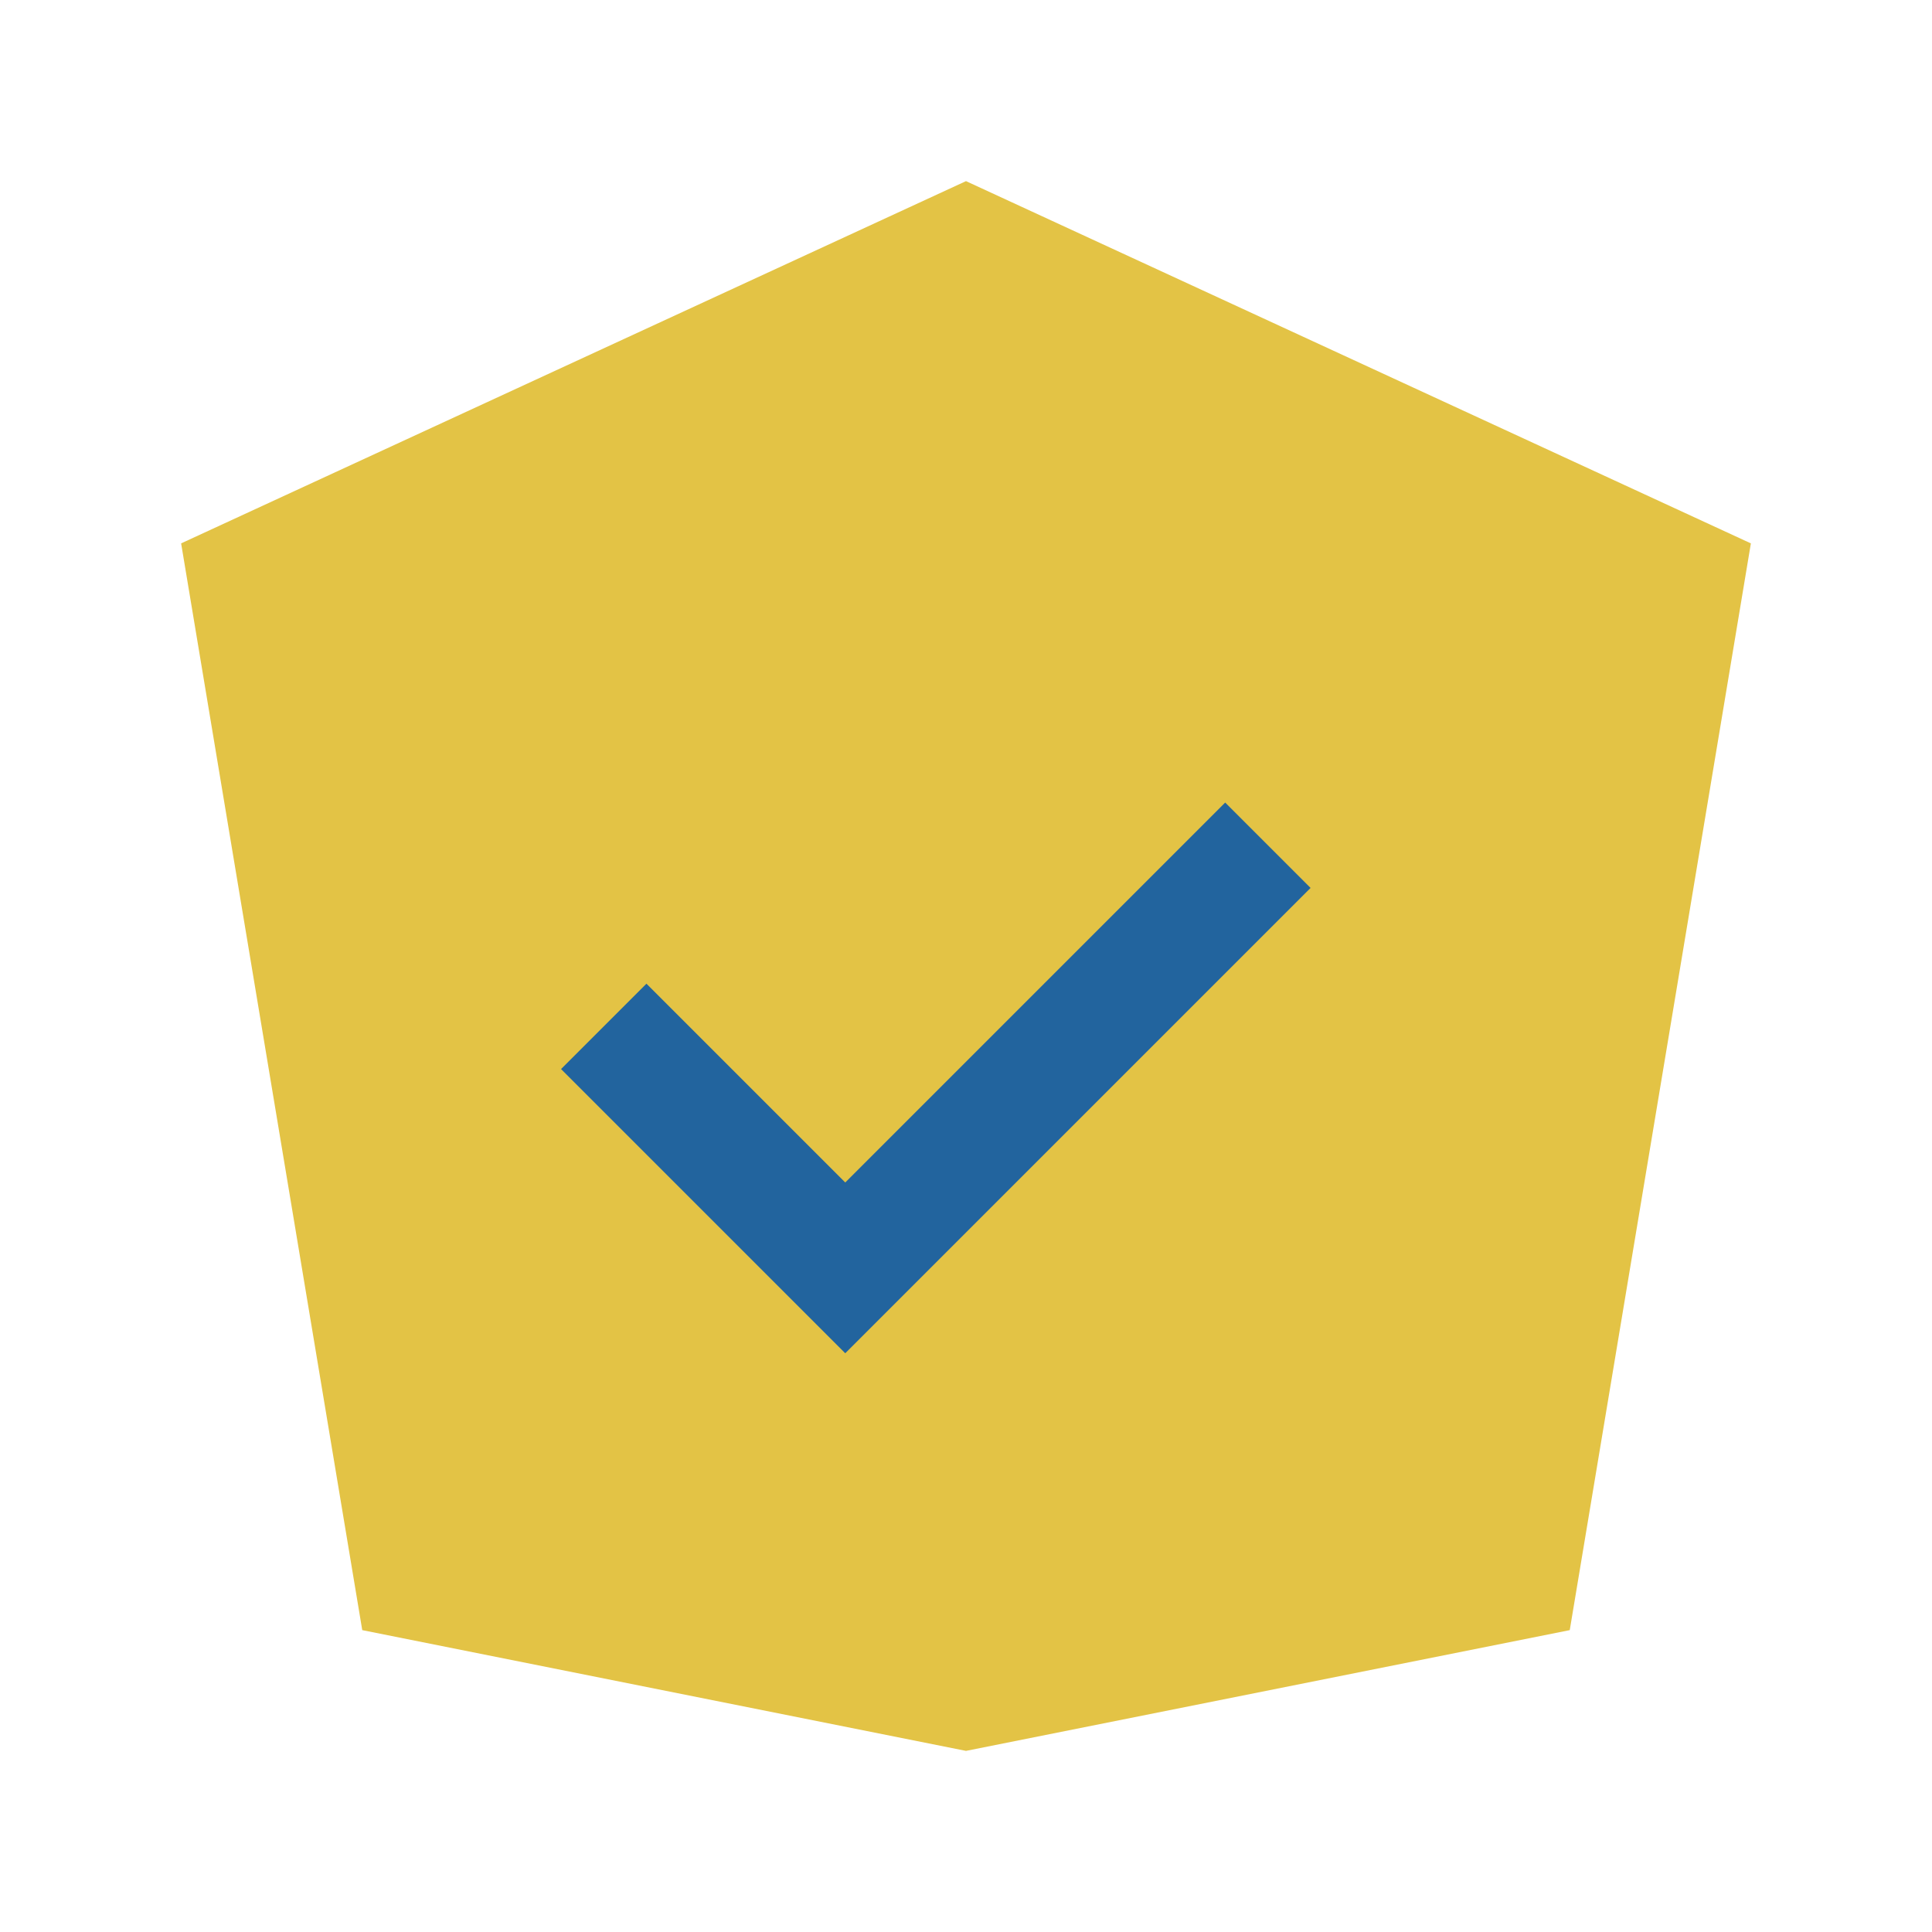
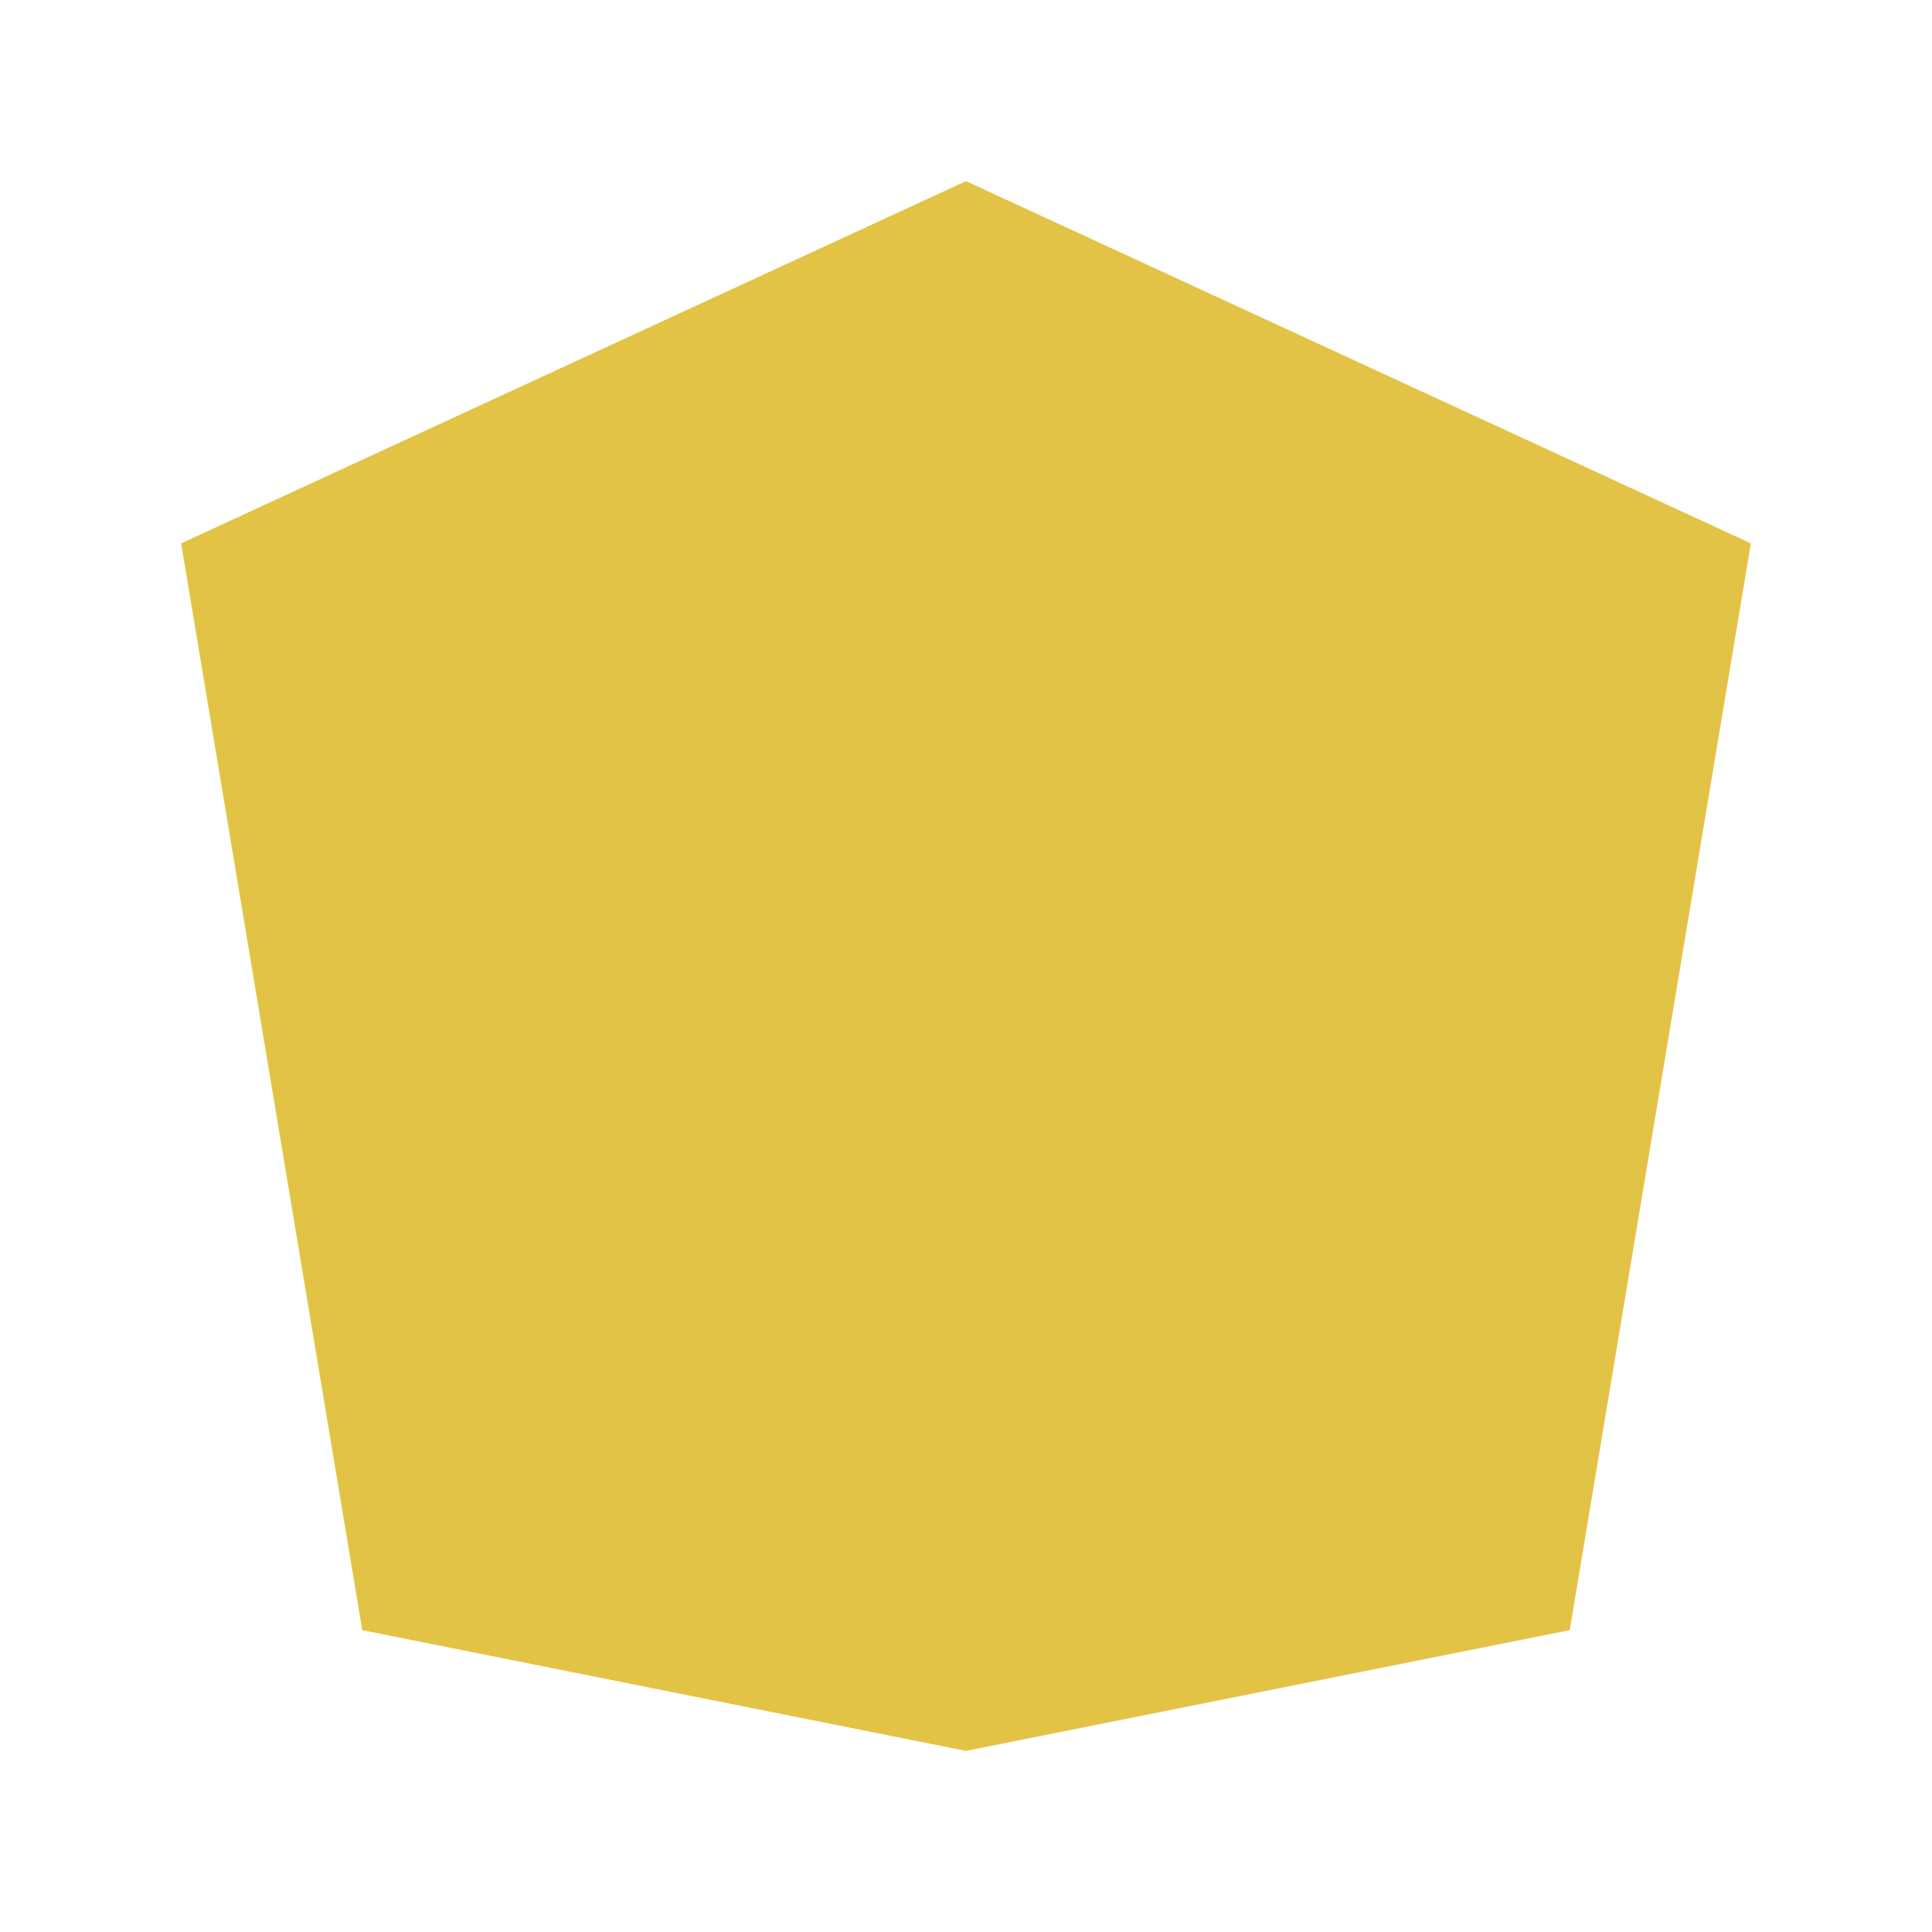
<svg xmlns="http://www.w3.org/2000/svg" width="32" height="32" viewBox="0 0 32 32">
  <polygon points="16,3 29,9 26,27 16,29 6,27 3,9" fill="#e3c345" />
-   <path d="M10 17l4 4 7-7" stroke="#22649e" stroke-width="2" fill="none" />
</svg>